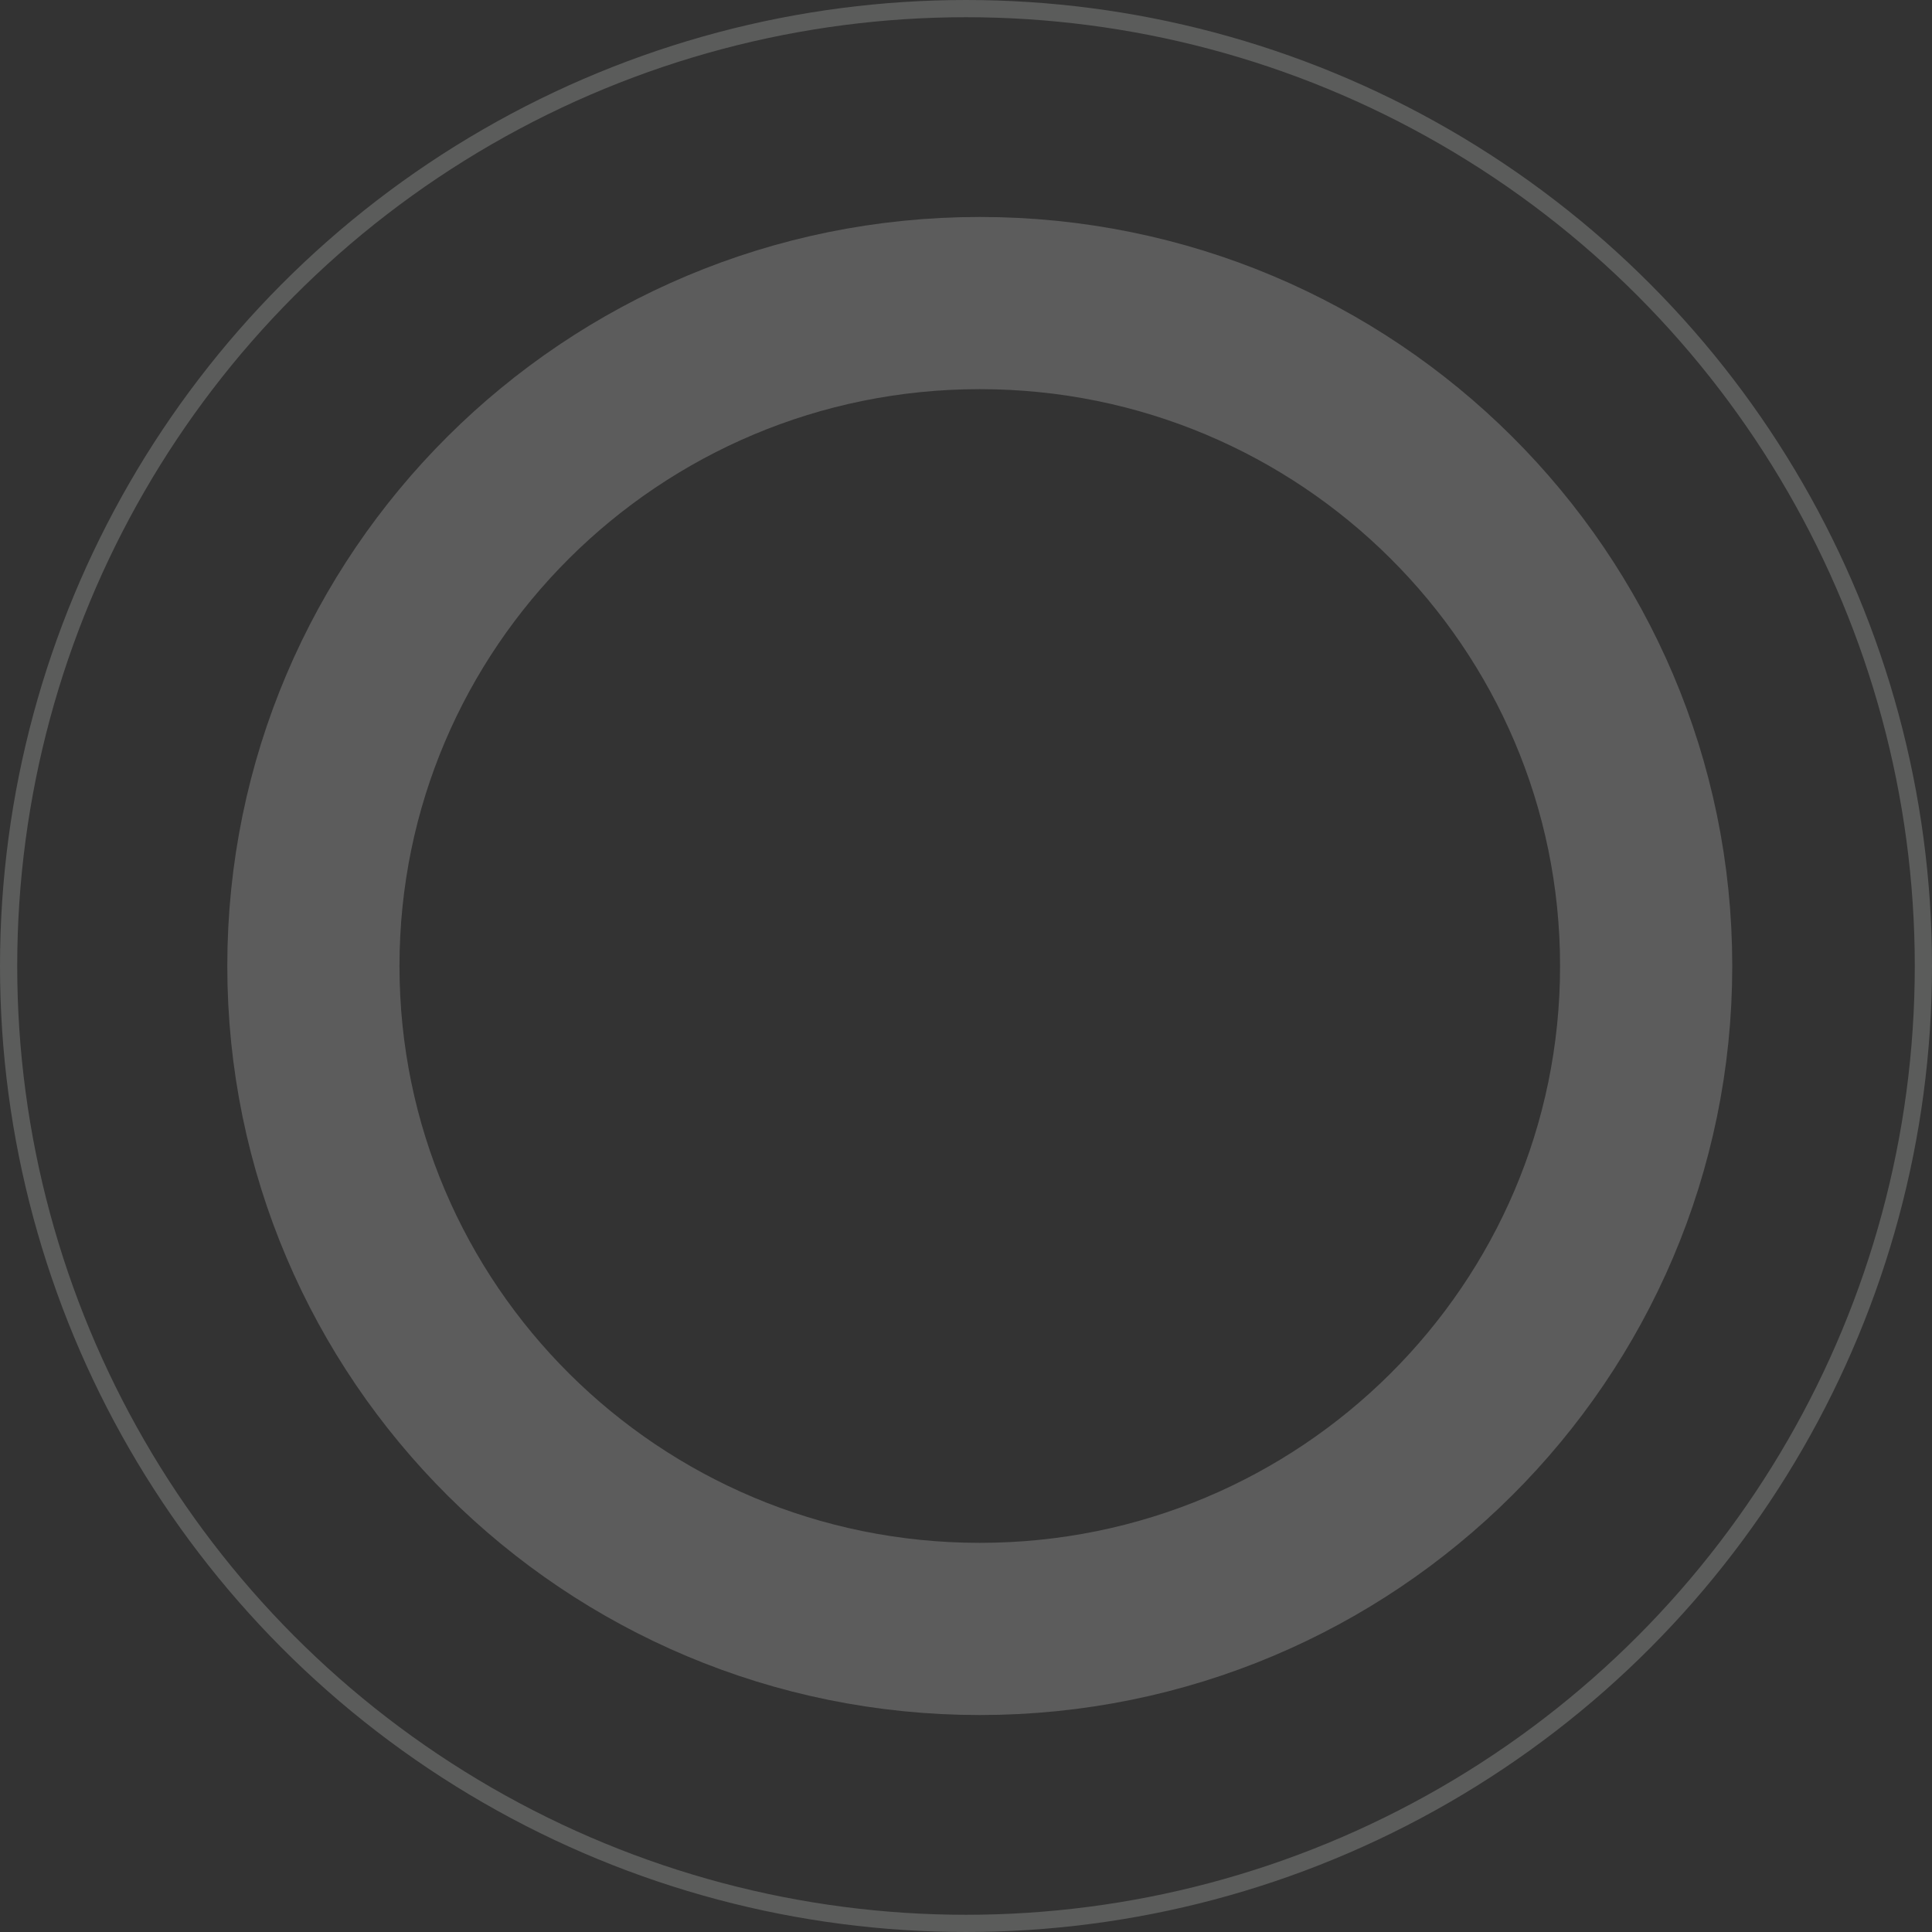
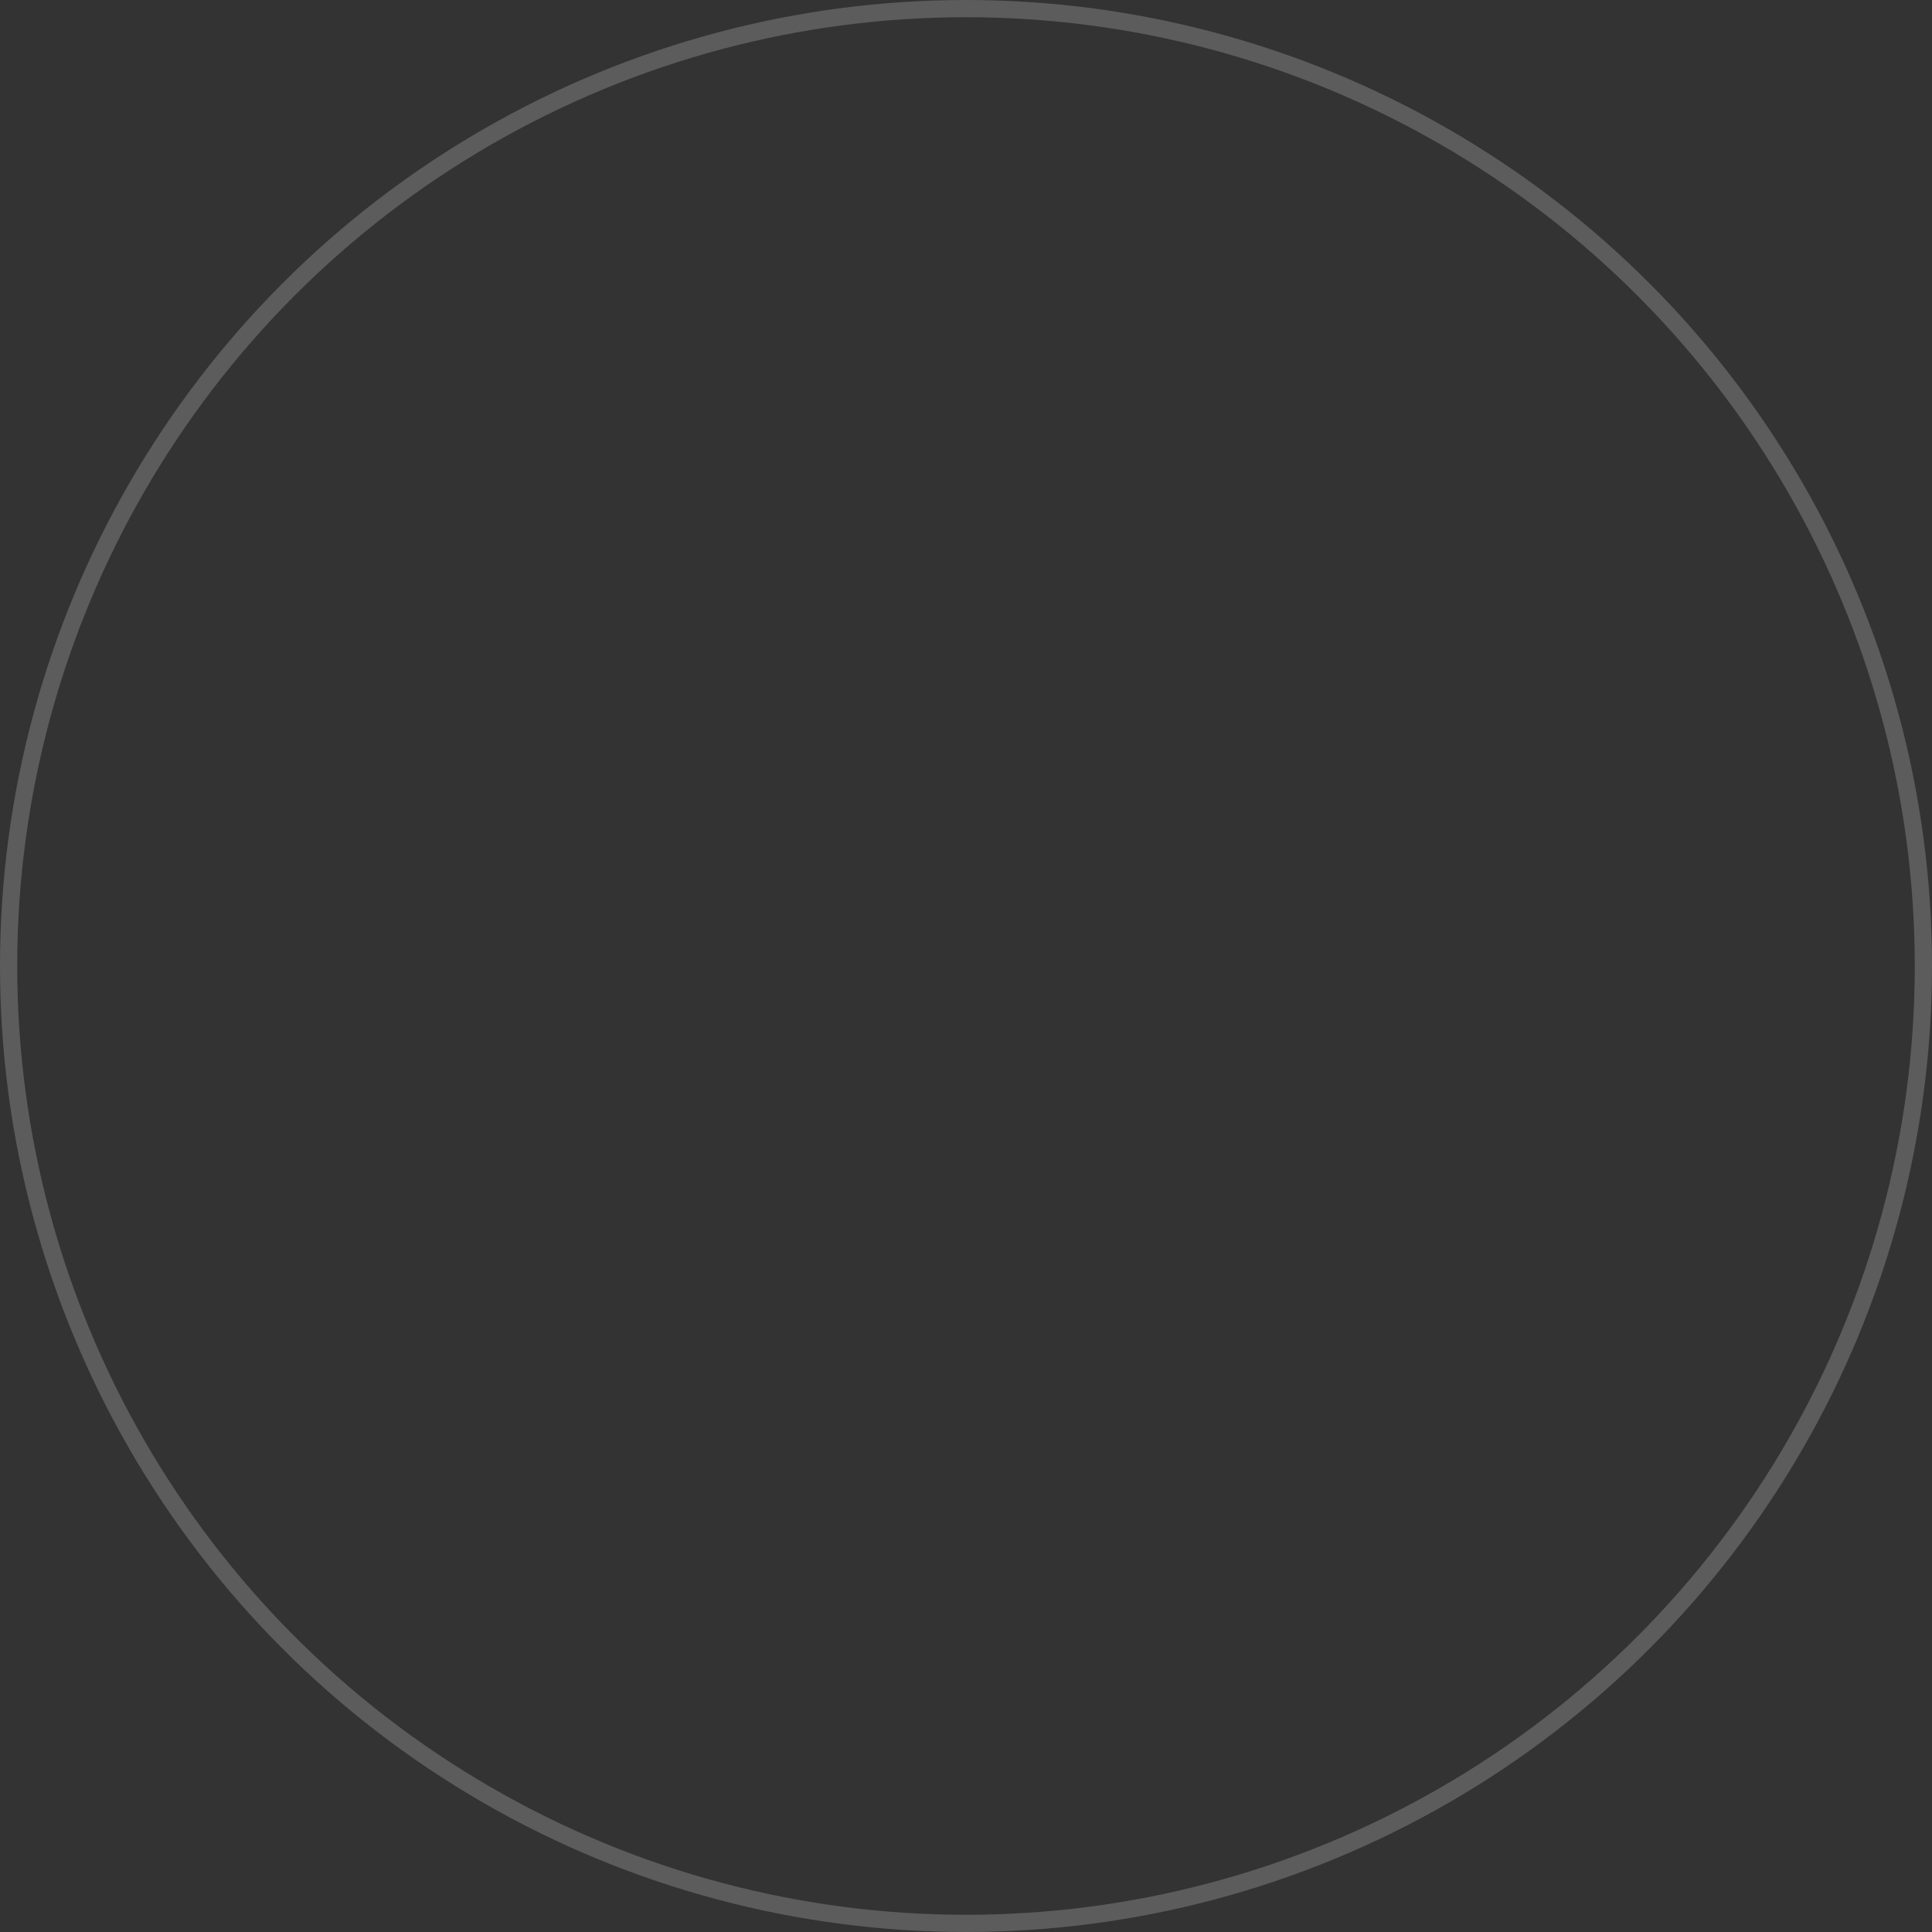
<svg xmlns="http://www.w3.org/2000/svg" width="561" height="561" viewBox="0 0 561 561" fill="none">
  <rect x="0" y="0" width="561" height="561" fill="#333333" stroke="none" />
-   <path opacity="0.2" d="M478 280.5C478 386.707 391.475 473 284.5 473C177.525 473 91 386.707 91 280.5C91 174.293 177.525 88 284.5 88C391.475 88 478 174.293 478 280.5Z" stroke="white" stroke-width="50" />
  <circle opacity="0.2" cx="280.5" cy="280.5" r="278" stroke="#FBFFFD" stroke-width="5" />
</svg>